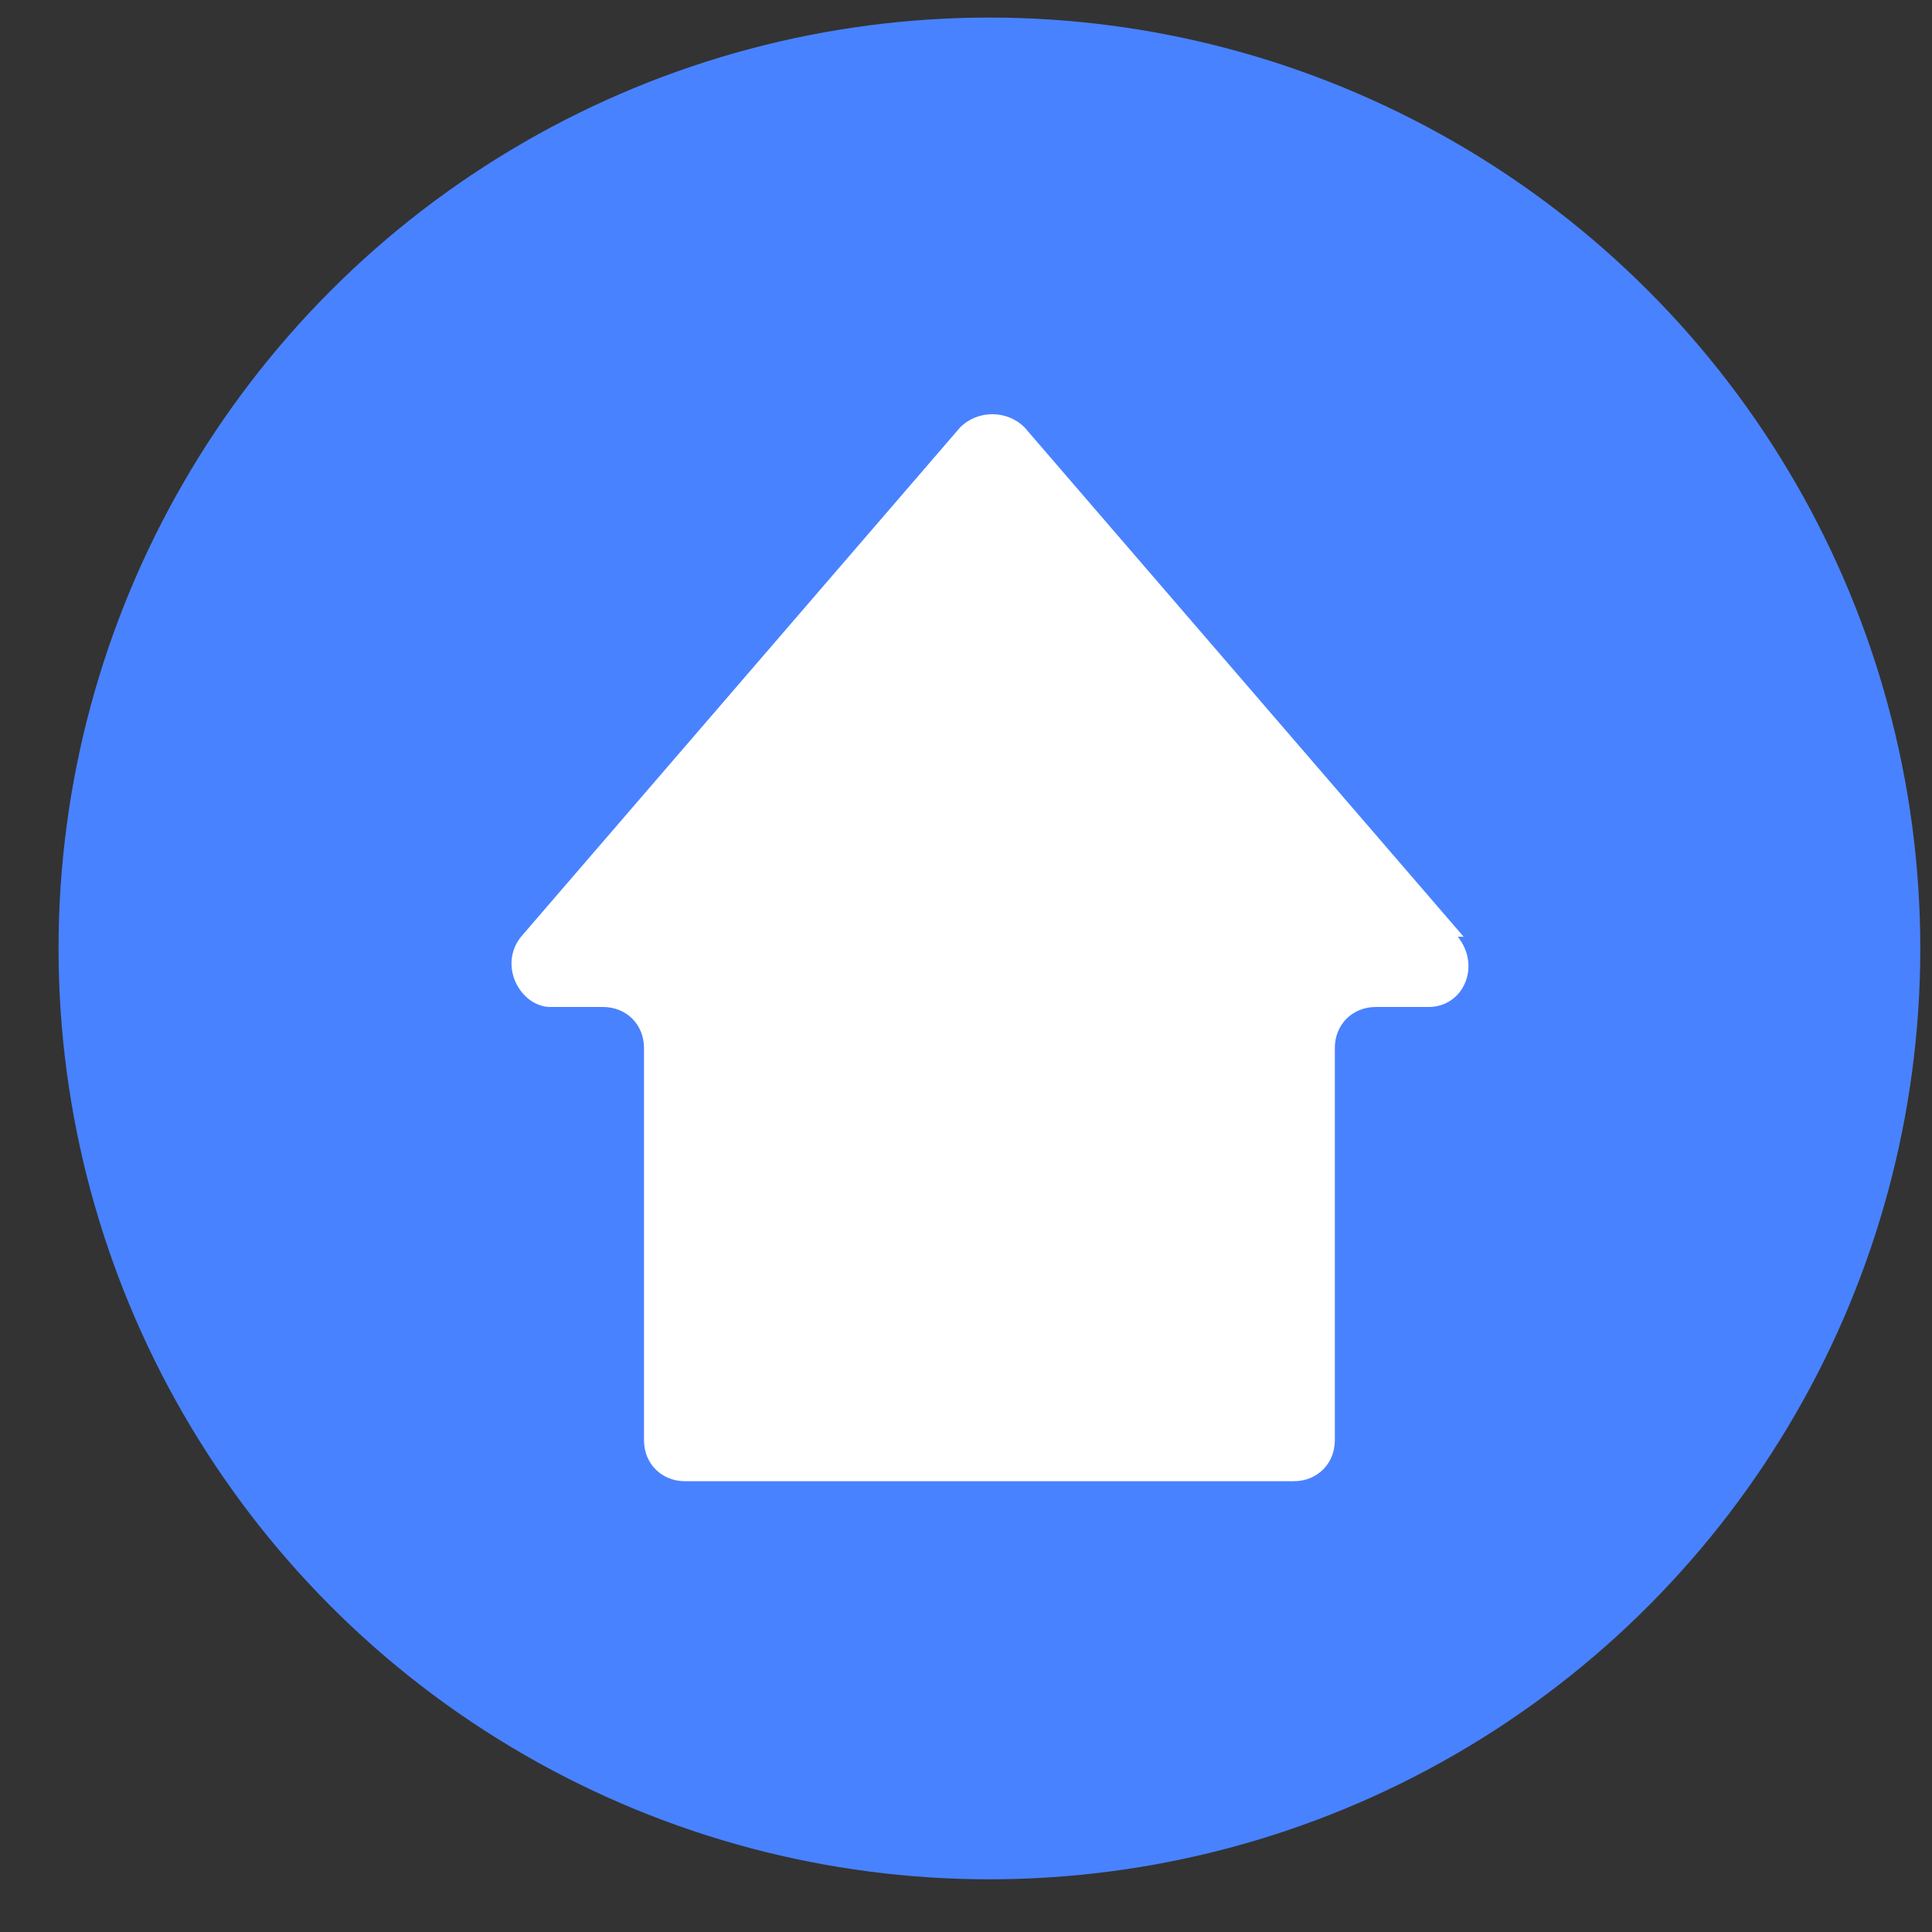
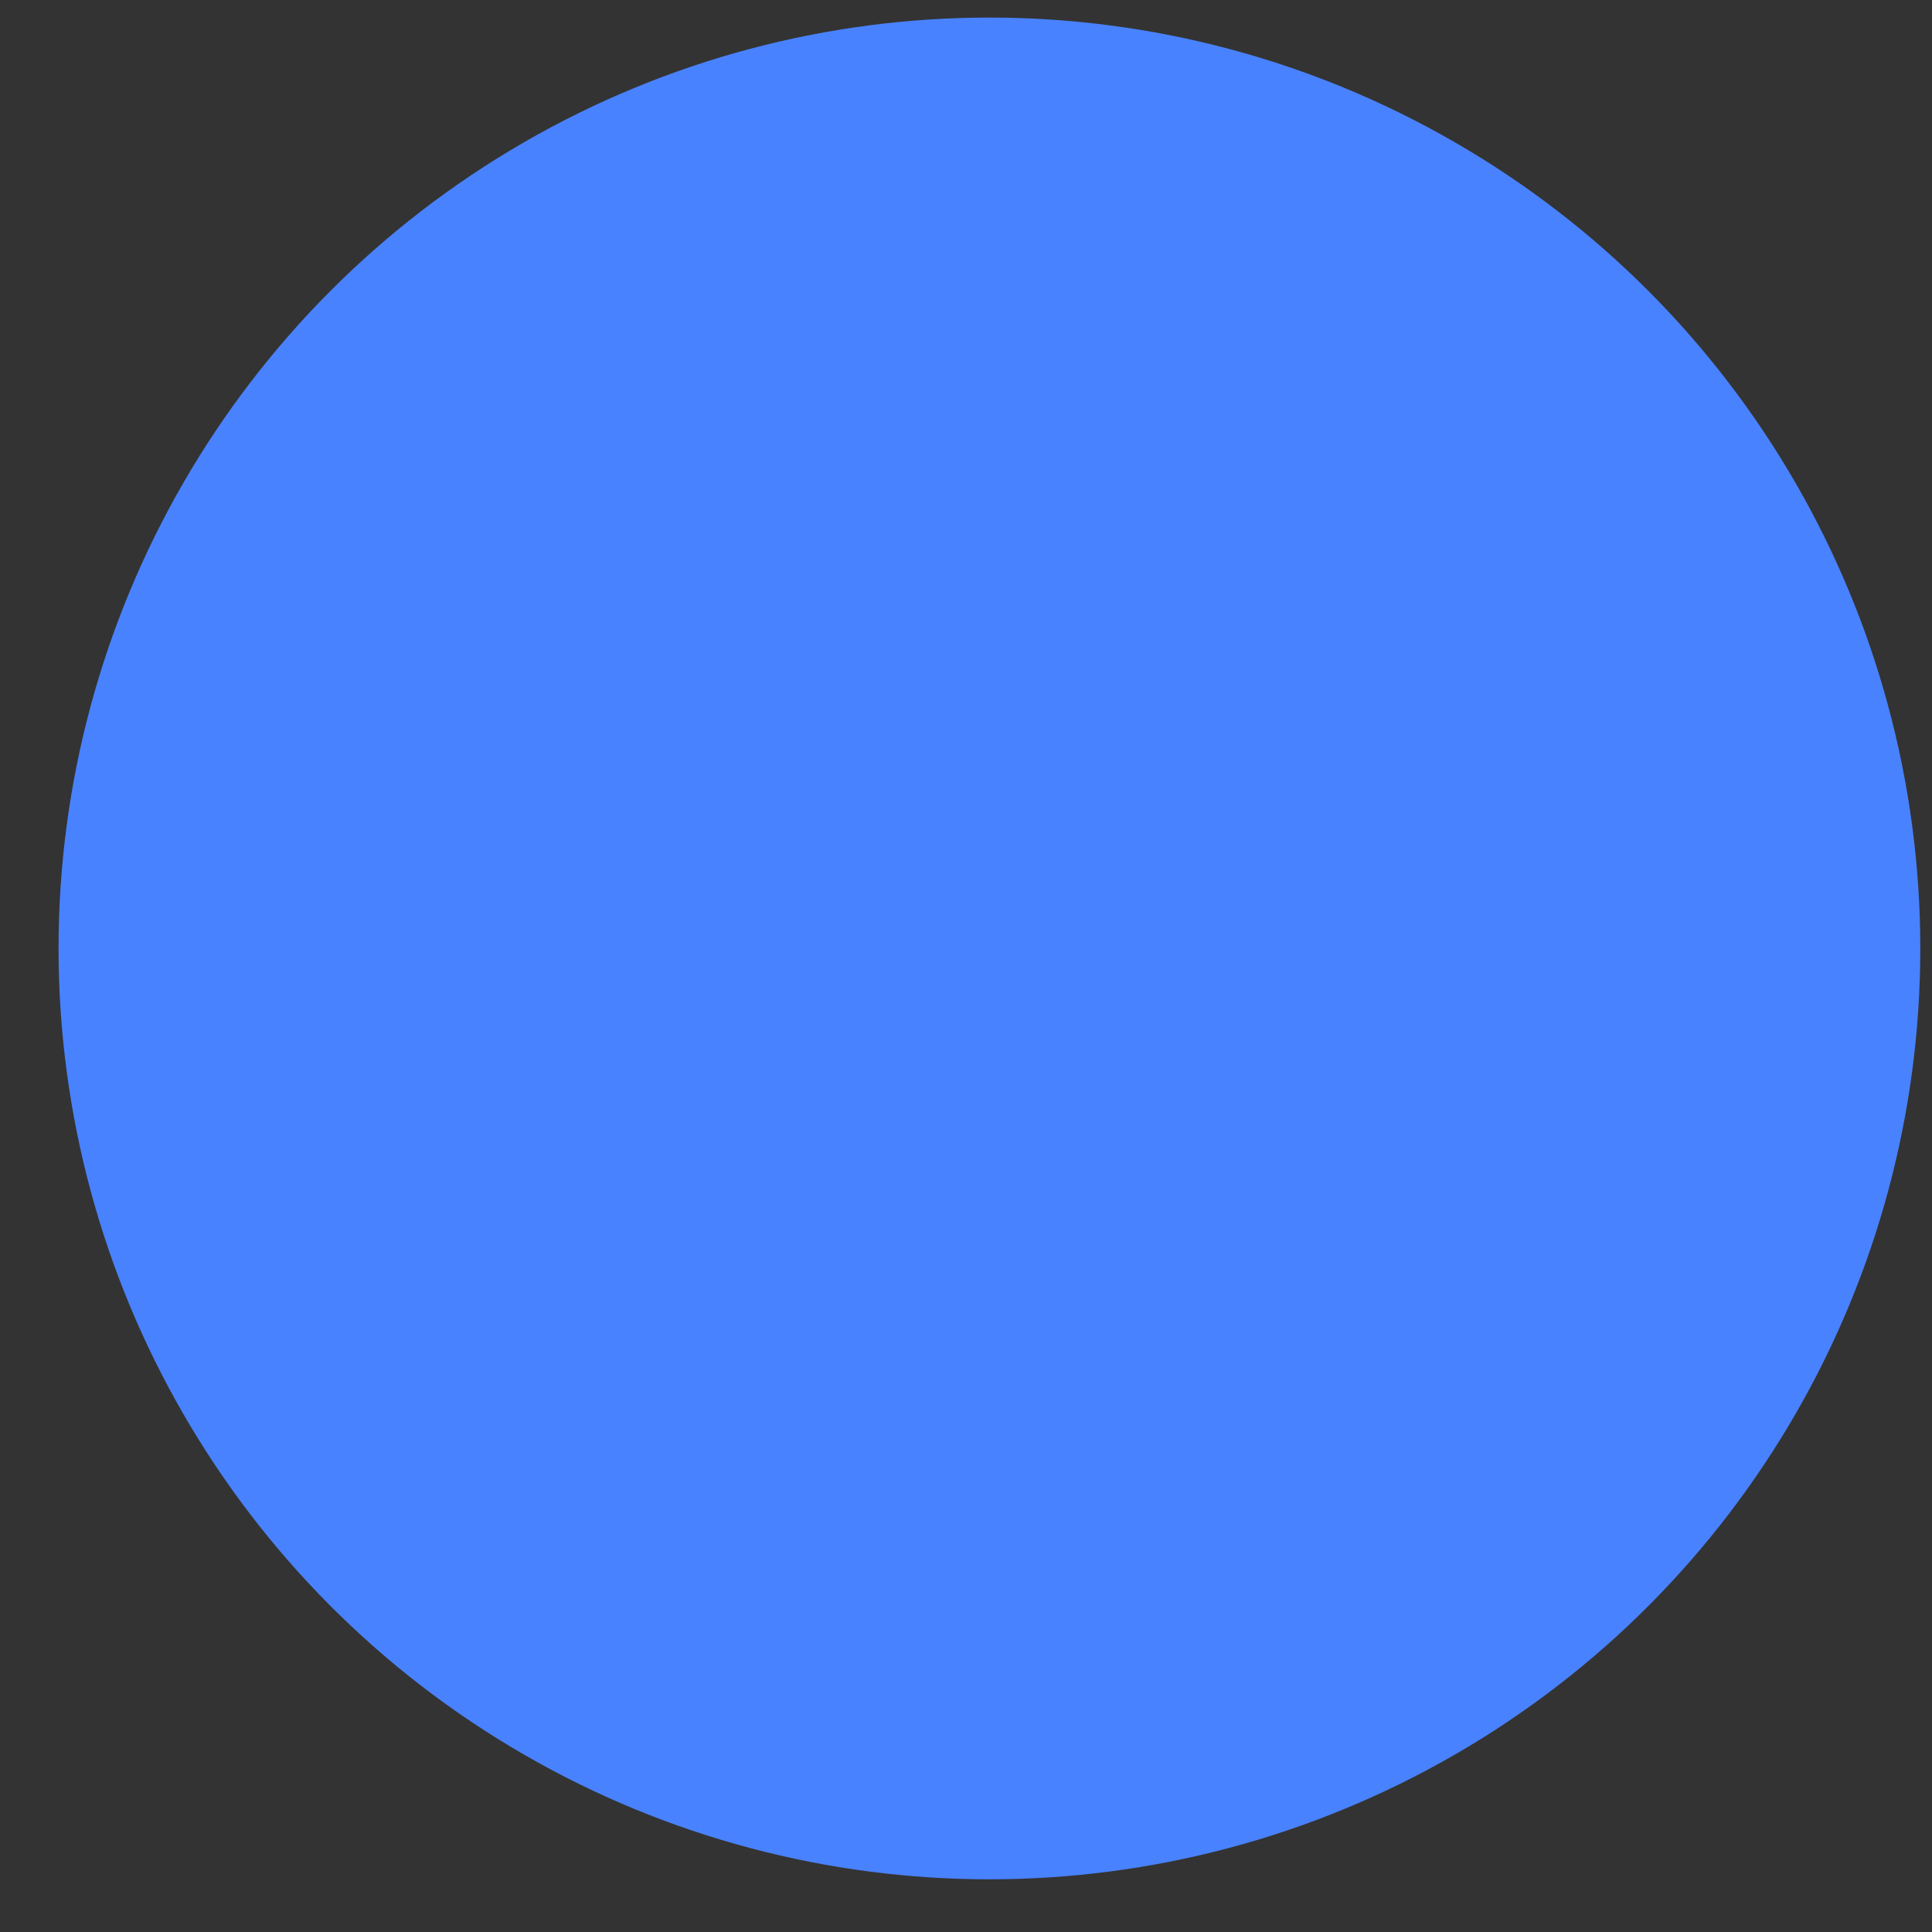
<svg xmlns="http://www.w3.org/2000/svg" id="_圖層_1" data-name=" 圖層 1" version="1.1" viewBox="0 0 33 33">
  <rect x="0" y="0" width="33" height="33" fill="#333333" stroke="none" />
  <defs>
    <style>
      .cls-1 {
        fill: #4982ff;
      }

      .cls-1, .cls-2 {
        stroke-width: 0px;
      }

      .cls-2 {
        fill: #fff;
      }
    </style>
  </defs>
  <circle class="cls-1" cx="16.9" cy="16.2" r="15.9" />
-   <path class="cls-2" d="M25,16l-7.5-8.7c-.3-.3-.8-.3-1.1,0l-7.5,8.7c-.4.5,0,1.2.5,1.2h.9c.4,0,.7.3.7.7v6.7c0,.4.3.7.7.7h10.4c.4,0,.7-.3.7-.7v-6.7c0-.4.3-.7.7-.7h.9c.6,0,.9-.7.5-1.2h.1Z" />
</svg>